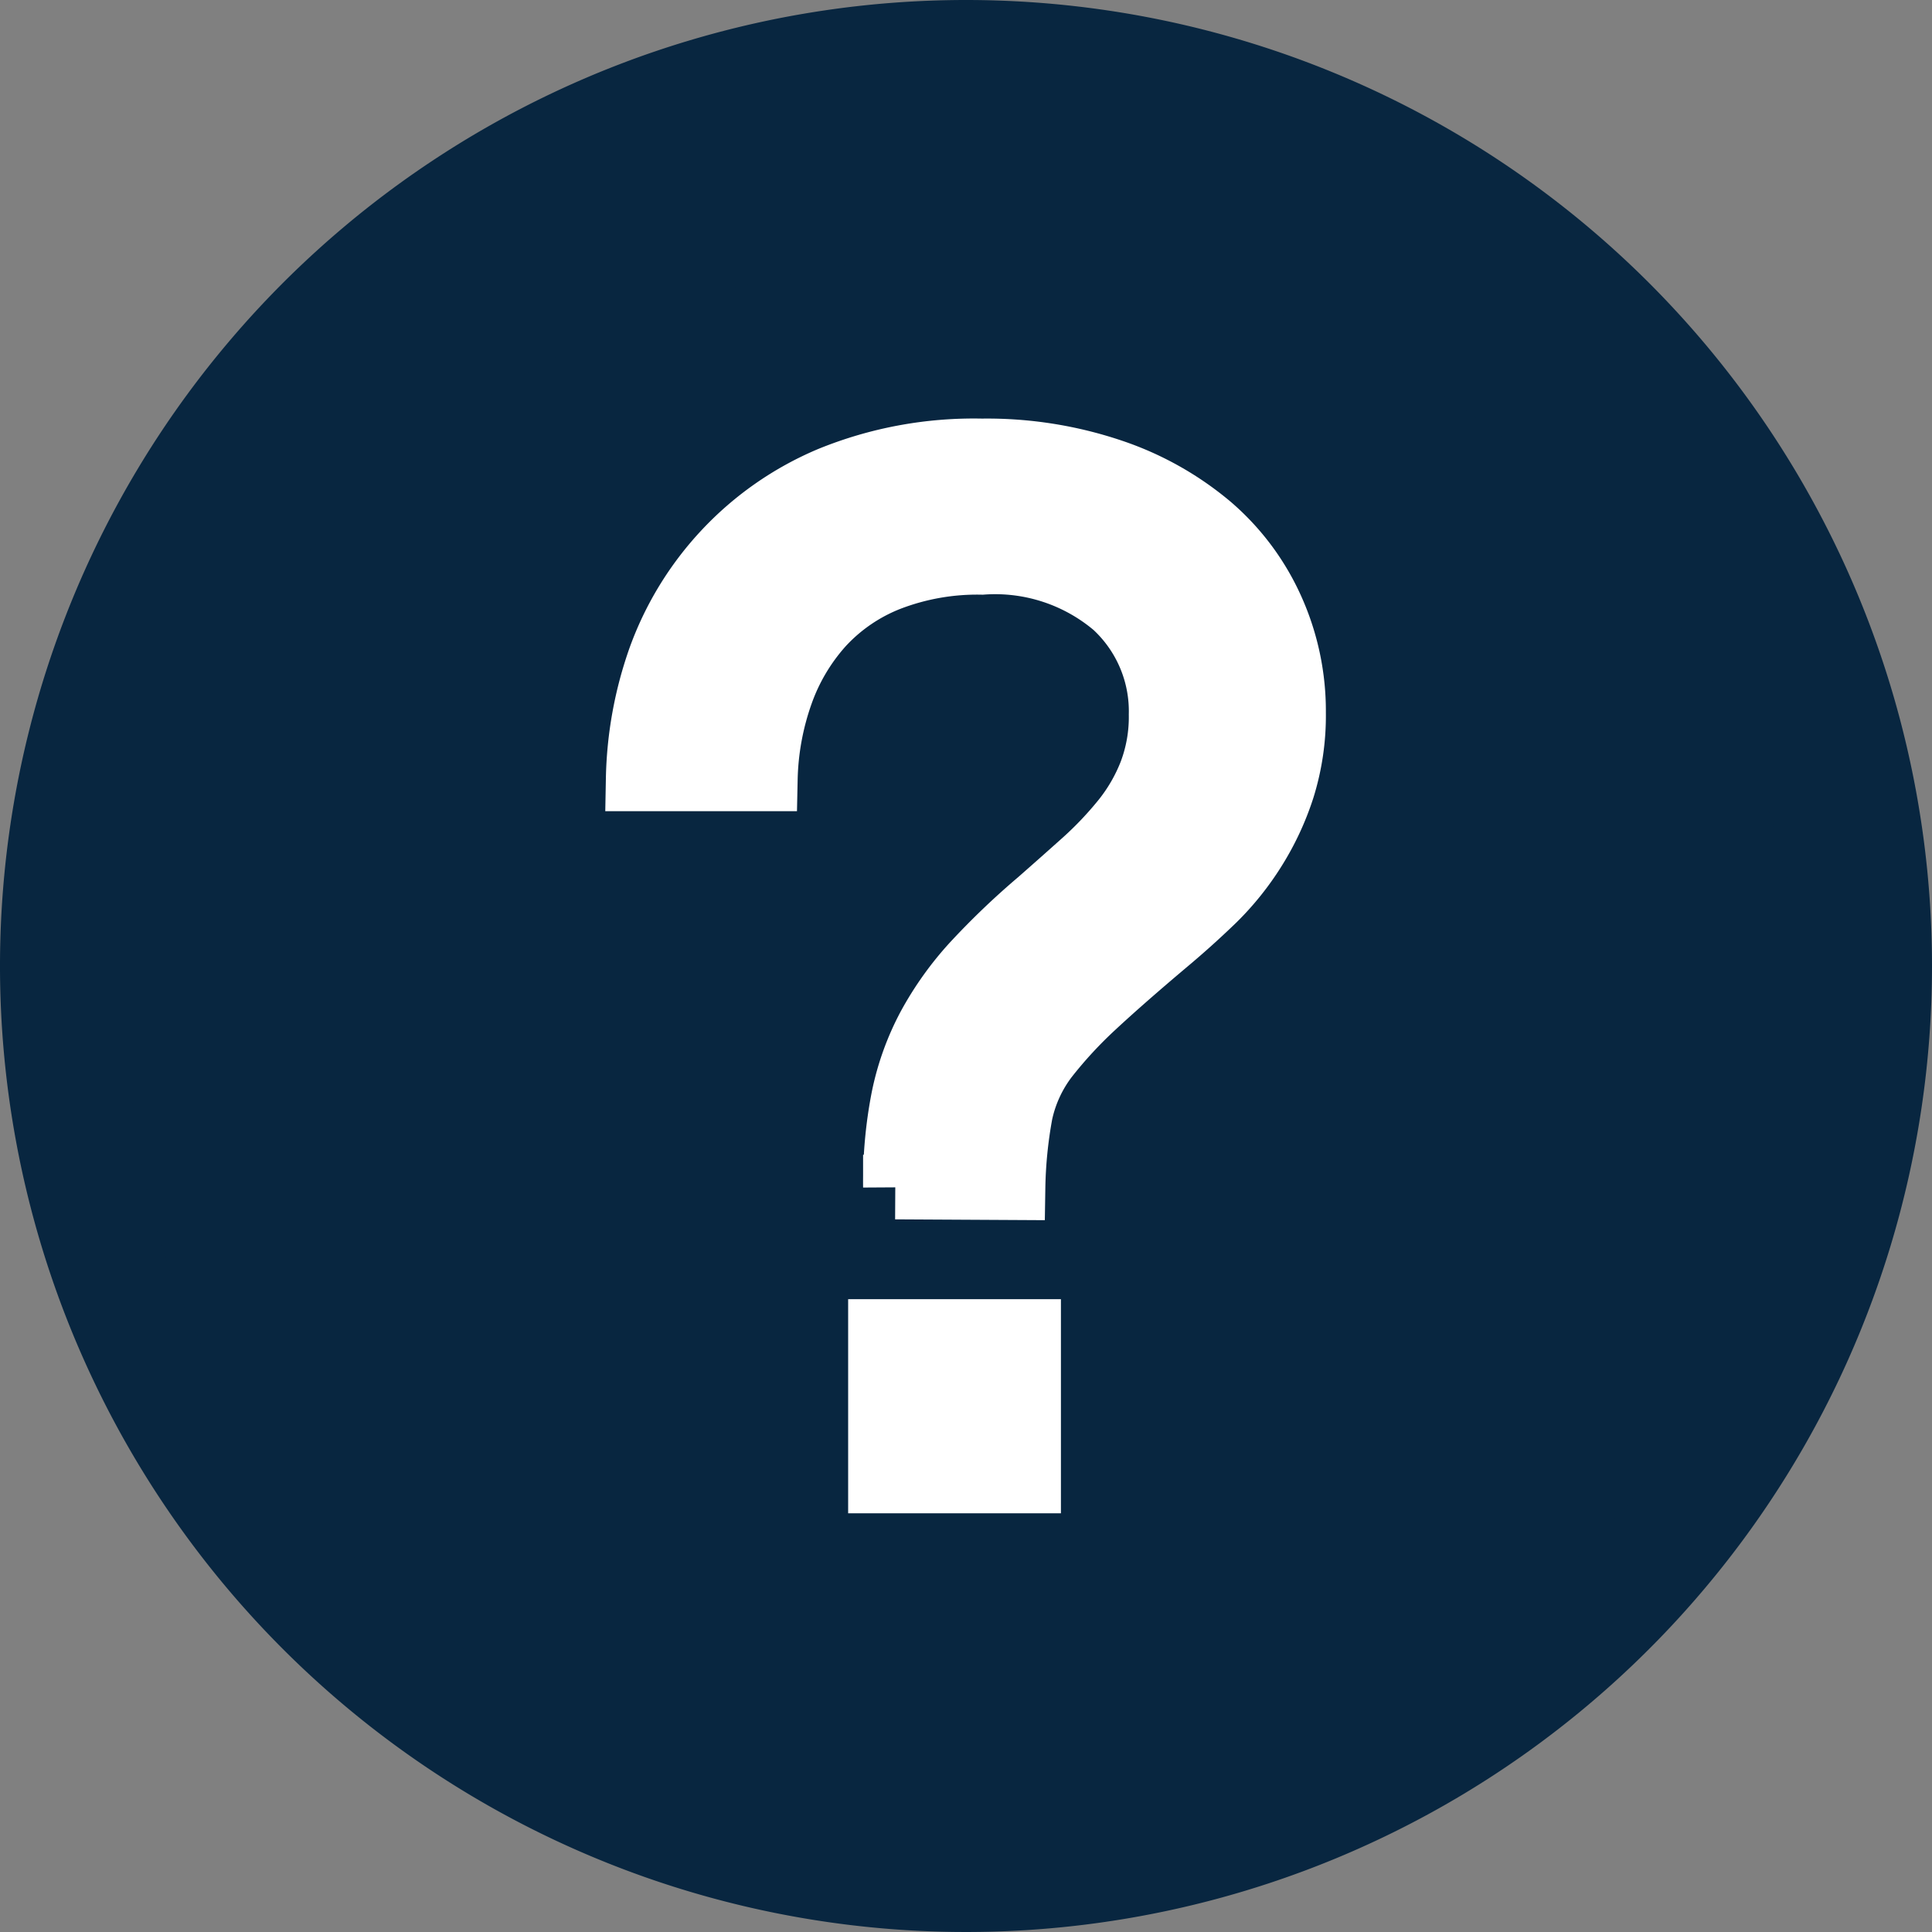
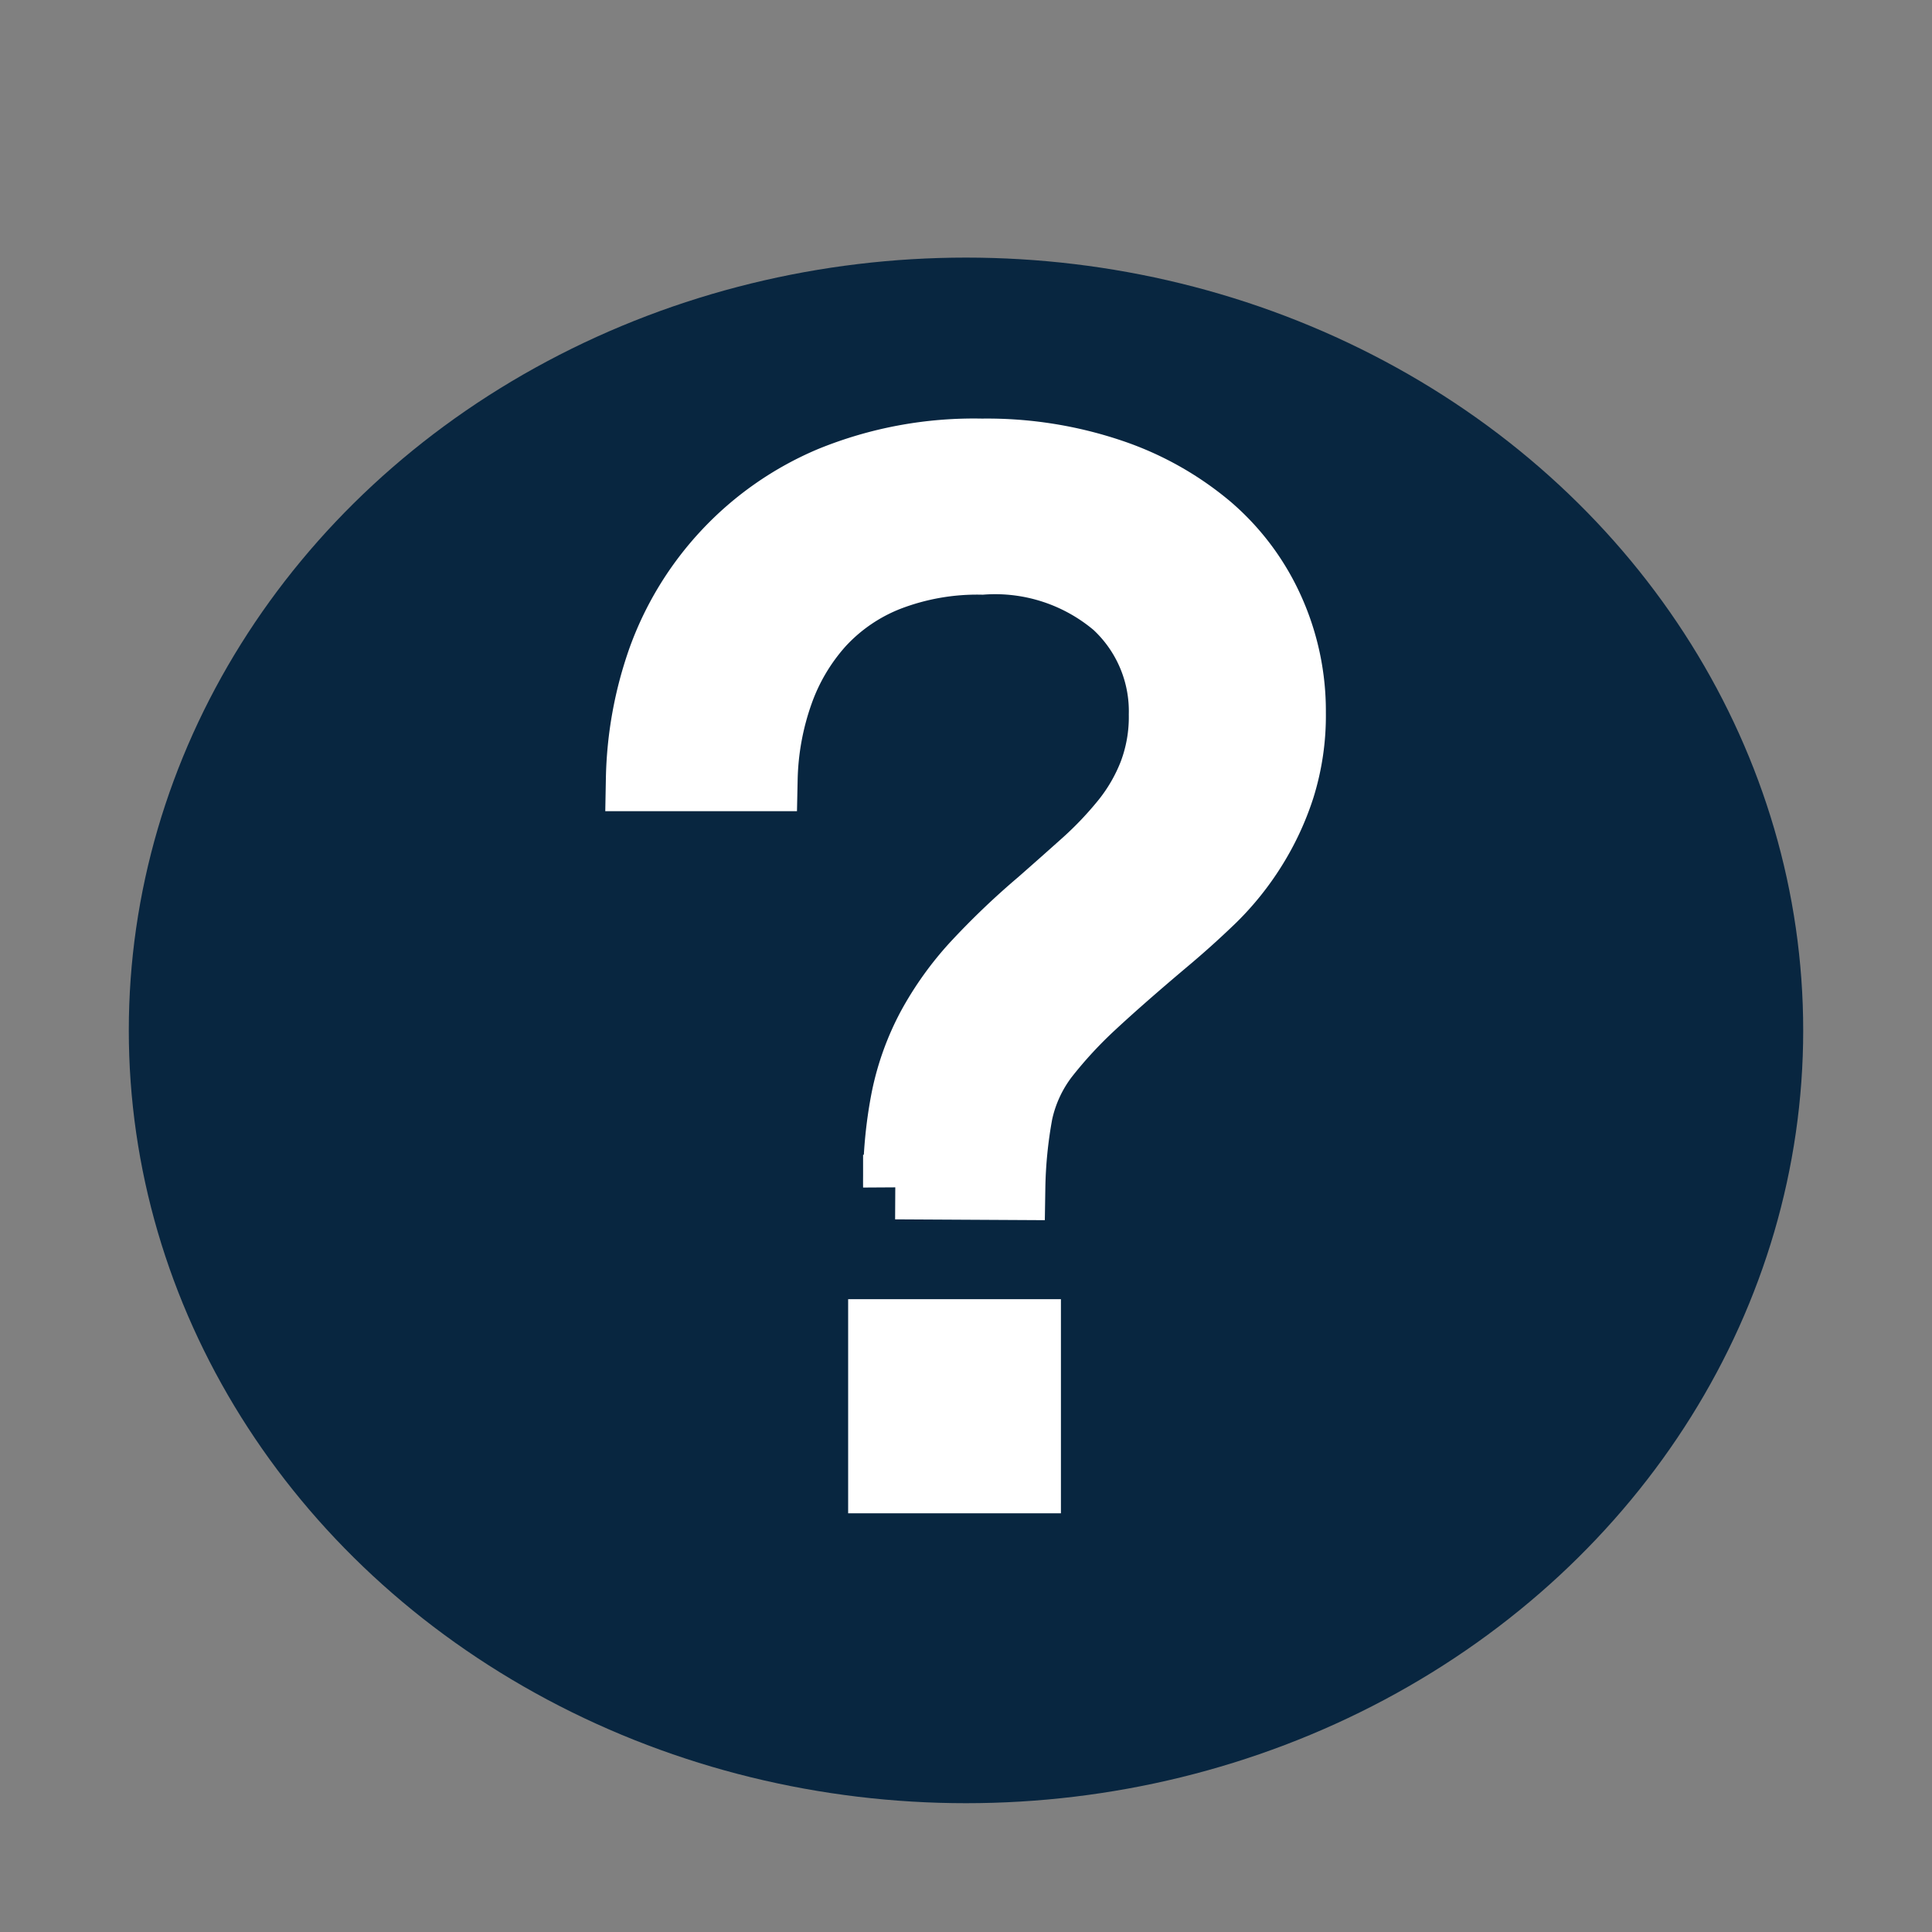
<svg xmlns="http://www.w3.org/2000/svg" width="15" height="15" viewBox="0 0 15 15">
  <rect x="0" y="0" width="15" height="15" fill="#808080" stroke="none" />
  <g id="question" transform="translate(-18991 10477)">
    <g id="Securedge-Pricing---Manage-WiFi" transform="translate(17565 -11707)">
      <g id="question-2" data-name="question" transform="translate(1426 1230)">
-         <path id="Icon-Shape" d="M7.5,0A7.5,7.5,0,1,0,15,7.5,7.5,7.5,0,0,0,7.5,0ZM6.563,7.5Zm0-1.875Z" fill="#082640" />
-       </g>
+         </g>
      <ellipse id="Ellipse_783" data-name="Ellipse 783" cx="6.5" cy="6" rx="6.5" ry="6" transform="translate(1427 1232)" fill="#082640" />
    </g>
    <path id="Path_18898" data-name="Path 18898" d="M-1.089-2.247H.063v1.162H-1.089Zm.116-1.12a3.383,3.383,0,0,1,.063-.692,2.04,2.04,0,0,1,.2-.555,2.458,2.458,0,0,1,.343-.481,5.87,5.87,0,0,1,.513-.491Q.327-5.745.5-5.9a2.807,2.807,0,0,0,.3-.317,1.39,1.39,0,0,0,.211-.365,1.229,1.229,0,0,0,.079-.454,1.113,1.113,0,0,0-.359-.845A1.439,1.439,0,0,0-.3-8.217a1.911,1.911,0,0,0-.724.127,1.4,1.4,0,0,0-.518.354,1.591,1.591,0,0,0-.317.534,2.128,2.128,0,0,0-.122.666H-2.97A2.966,2.966,0,0,1-2.8-7.472,2.4,2.4,0,0,1-2.3-8.291a2.39,2.39,0,0,1,.824-.576A2.947,2.947,0,0,1-.3-9.084a3.019,3.019,0,0,1,1.009.159,2.34,2.34,0,0,1,.761.428,1.844,1.844,0,0,1,.481.645,1.919,1.919,0,0,1,.169.8,1.886,1.886,0,0,1-.085.586,2.1,2.1,0,0,1-.222.476A2.138,2.138,0,0,1,1.5-5.6q-.18.174-.37.333-.338.285-.56.491a3.39,3.39,0,0,0-.37.4,1.093,1.093,0,0,0-.2.433,3.5,3.5,0,0,0-.058.581Z" transform="translate(18998.924 -10464.416)" fill="#fff" stroke="#fff" stroke-width="0.5" />
  </g>
</svg>